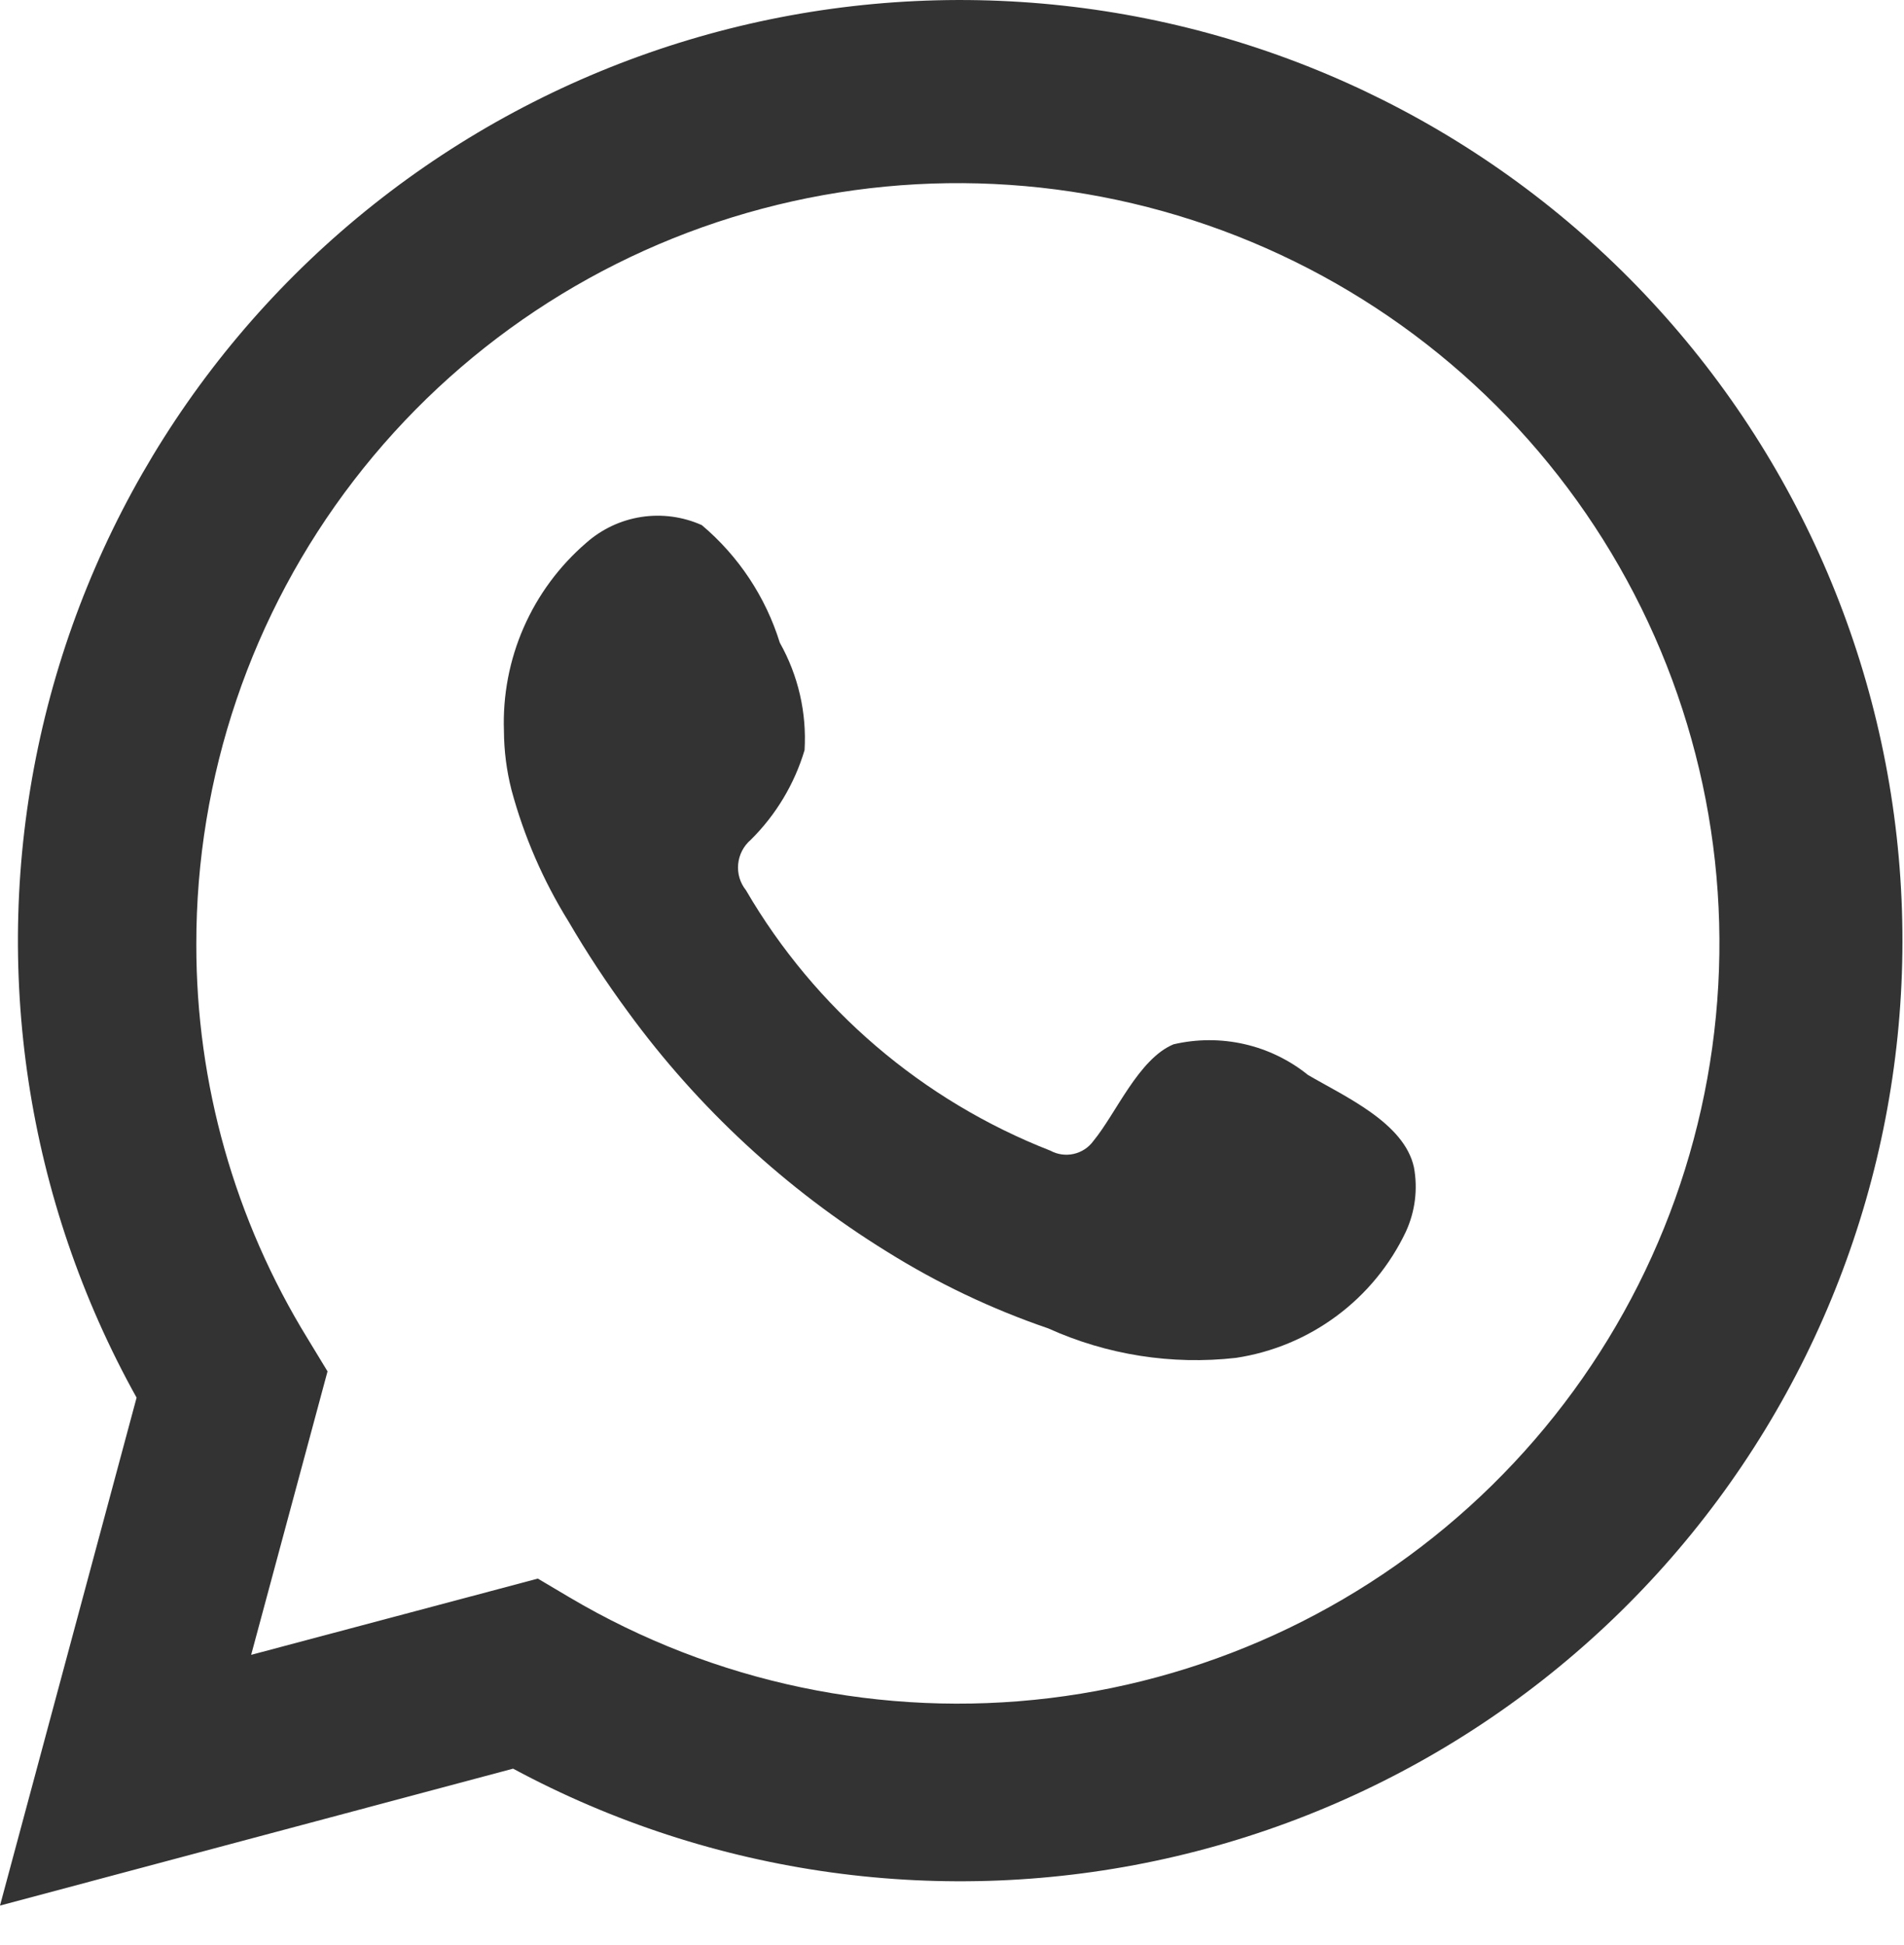
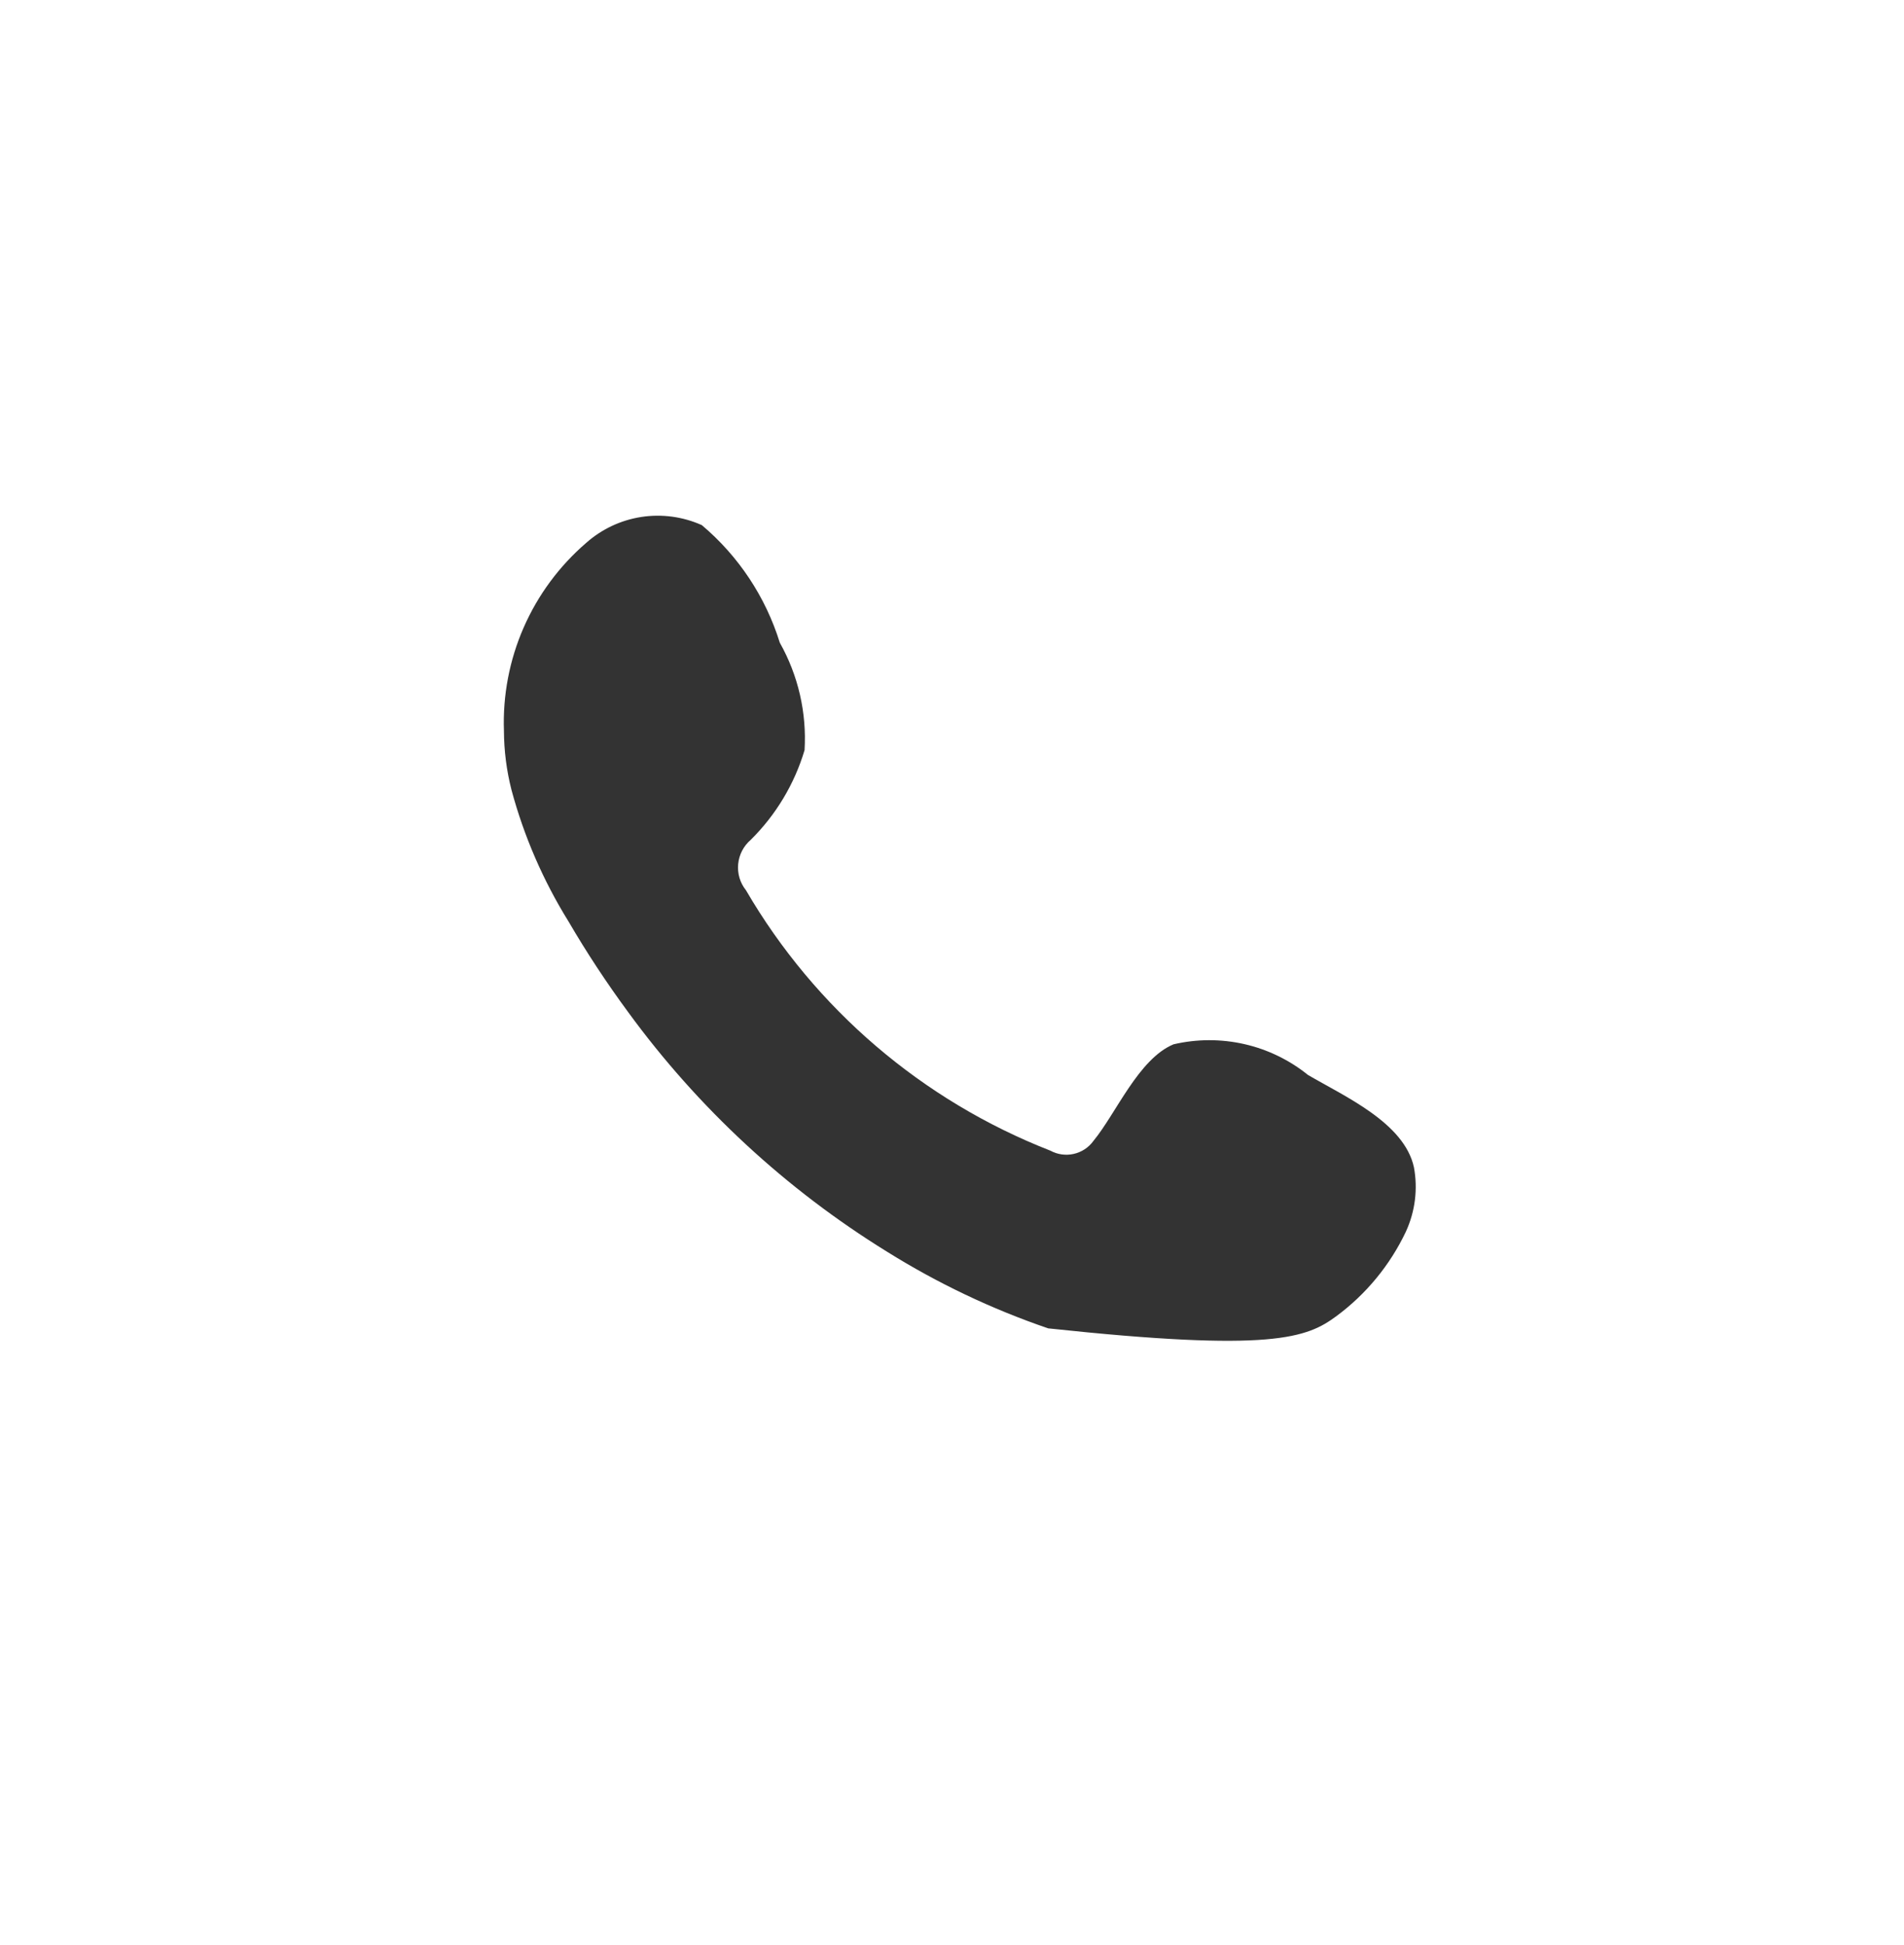
<svg xmlns="http://www.w3.org/2000/svg" width="46" height="47" viewBox="0 0 46 47" fill="none">
-   <path d="M0 46.041L3.3 33.769C0.639 28.989 -0.207 23.41 0.919 18.058C2.044 12.705 5.066 7.937 9.428 4.629C13.791 1.321 19.202 -0.306 24.669 0.048C30.136 0.401 35.292 2.711 39.191 6.553C43.09 10.395 45.47 15.512 45.894 20.965C46.319 26.418 44.76 31.841 41.503 36.239C38.246 40.637 33.51 43.714 28.163 44.907C22.817 46.1 17.218 45.328 12.396 42.733L0 46.041ZM12.994 38.141L13.76 38.595C17.253 40.662 21.333 41.517 25.364 41.028C29.395 40.538 33.15 38.731 36.044 35.888C38.939 33.045 40.811 29.327 41.367 25.311C41.924 21.296 41.134 17.209 39.121 13.689C37.109 10.168 33.986 7.411 30.24 5.847C26.494 4.283 22.335 4 18.411 5.043C14.487 6.085 11.018 8.394 8.546 11.61C6.074 14.825 4.737 18.767 4.743 22.821C4.739 26.182 5.671 29.478 7.432 32.342L7.913 33.134L6.068 39.983L12.994 38.141Z" fill="#333333" />
-   <path fill-rule="evenodd" clip-rule="evenodd" d="M31.6 25.972C31.151 25.61 30.625 25.355 30.062 25.227C29.499 25.099 28.914 25.101 28.352 25.232C27.507 25.583 26.962 26.906 26.416 27.567C26.301 27.726 26.132 27.837 25.94 27.88C25.749 27.923 25.548 27.895 25.376 27.801C22.284 26.592 19.692 24.375 18.022 21.509C17.879 21.331 17.812 21.104 17.834 20.876C17.856 20.649 17.965 20.439 18.139 20.29C18.747 19.688 19.194 18.943 19.438 18.124C19.492 17.219 19.285 16.319 18.84 15.529C18.497 14.422 17.843 13.436 16.956 12.688C16.499 12.483 15.992 12.414 15.496 12.49C15.001 12.566 14.537 12.784 14.163 13.116C13.512 13.677 12.996 14.375 12.652 15.161C12.308 15.947 12.145 16.8 12.175 17.657C12.177 18.138 12.238 18.617 12.357 19.084C12.658 20.204 13.122 21.275 13.734 22.262C14.175 23.018 14.657 23.749 15.176 24.454C16.865 26.768 18.987 28.733 21.426 30.24C22.65 31.005 23.958 31.628 25.324 32.095C26.744 32.737 28.311 32.983 29.859 32.808C30.741 32.675 31.577 32.327 32.293 31.795C33.009 31.264 33.583 30.565 33.965 29.76C34.189 29.273 34.258 28.73 34.16 28.203C33.926 27.126 32.484 26.491 31.6 25.972Z" fill="#333333" />
+   <path fill-rule="evenodd" clip-rule="evenodd" d="M31.6 25.972C31.151 25.61 30.625 25.355 30.062 25.227C29.499 25.099 28.914 25.101 28.352 25.232C27.507 25.583 26.962 26.906 26.416 27.567C26.301 27.726 26.132 27.837 25.94 27.88C25.749 27.923 25.548 27.895 25.376 27.801C22.284 26.592 19.692 24.375 18.022 21.509C17.879 21.331 17.812 21.104 17.834 20.876C17.856 20.649 17.965 20.439 18.139 20.29C18.747 19.688 19.194 18.943 19.438 18.124C19.492 17.219 19.285 16.319 18.84 15.529C18.497 14.422 17.843 13.436 16.956 12.688C16.499 12.483 15.992 12.414 15.496 12.49C15.001 12.566 14.537 12.784 14.163 13.116C13.512 13.677 12.996 14.375 12.652 15.161C12.308 15.947 12.145 16.8 12.175 17.657C12.177 18.138 12.238 18.617 12.357 19.084C12.658 20.204 13.122 21.275 13.734 22.262C14.175 23.018 14.657 23.749 15.176 24.454C16.865 26.768 18.987 28.733 21.426 30.24C22.65 31.005 23.958 31.628 25.324 32.095C30.741 32.675 31.577 32.327 32.293 31.795C33.009 31.264 33.583 30.565 33.965 29.76C34.189 29.273 34.258 28.73 34.16 28.203C33.926 27.126 32.484 26.491 31.6 25.972Z" fill="#333333" />
</svg>